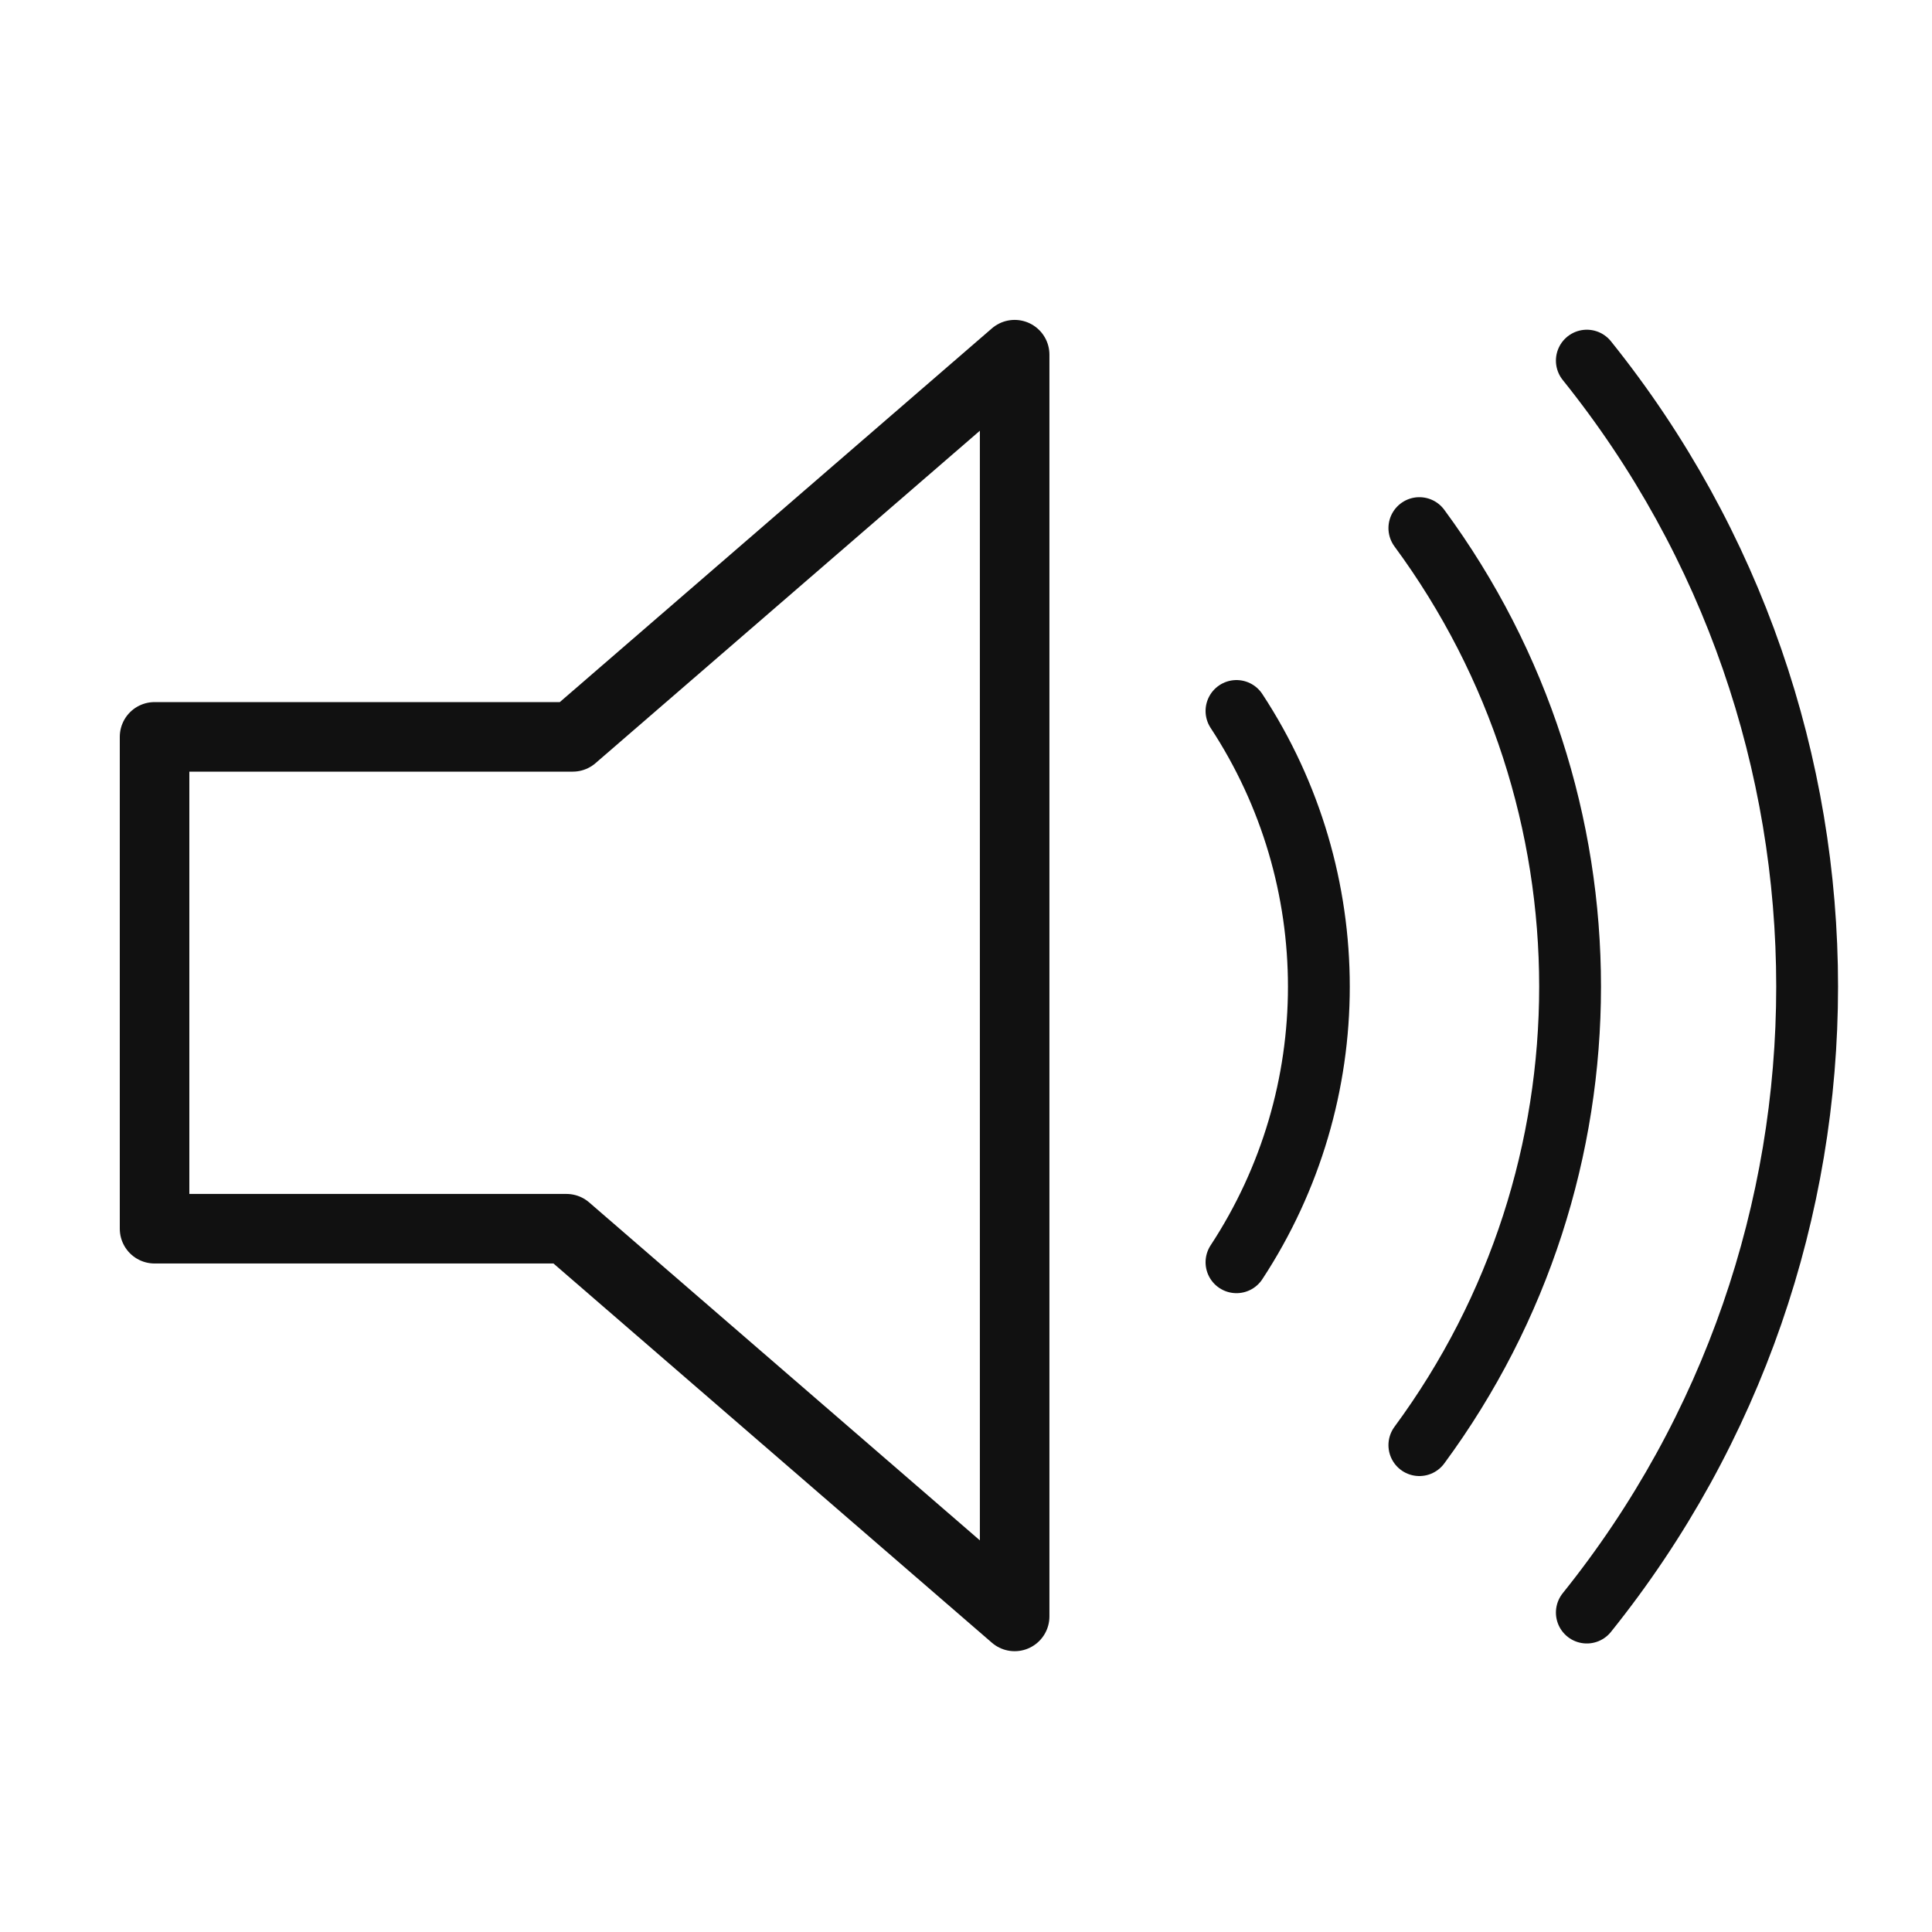
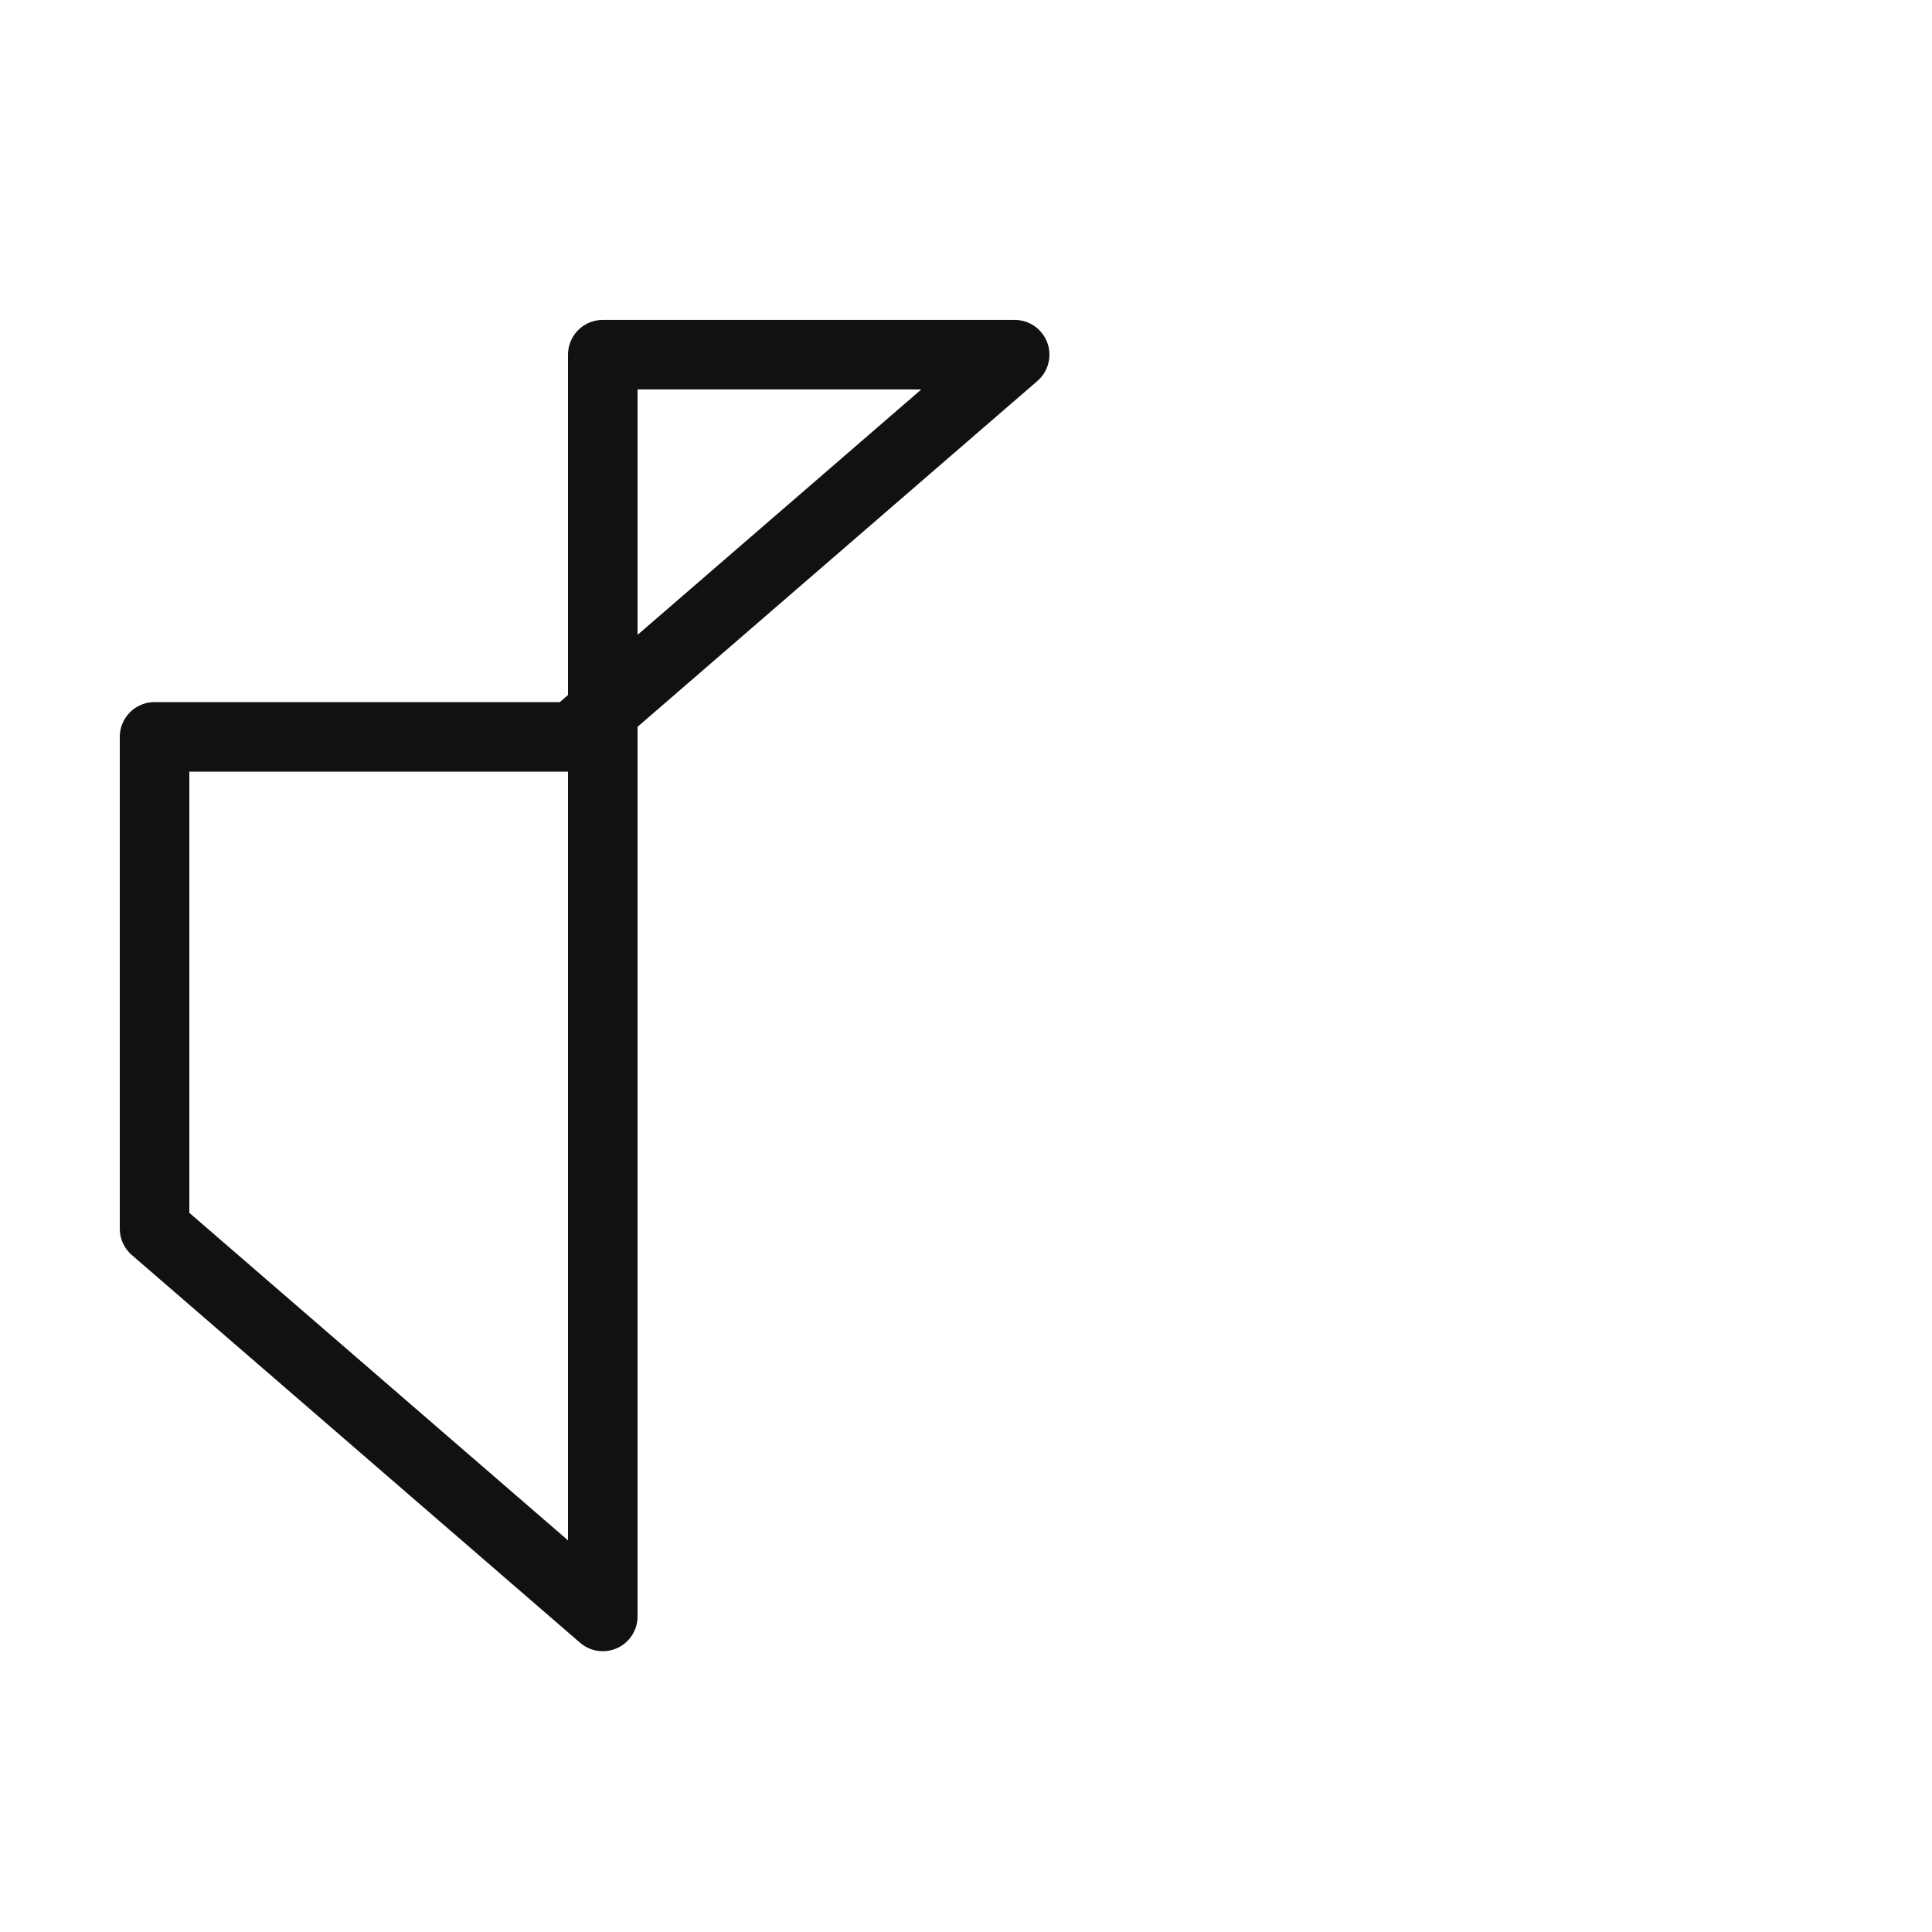
<svg xmlns="http://www.w3.org/2000/svg" version="1.1" id="Layer_1" x="0px" y="0px" viewBox="0 0 500 500" style="enable-background:new 0 0 500 500;" xml:space="preserve">
  <style type="text/css">
	.st0{fill:none;stroke:#111111;stroke-width:18;stroke-linejoin:round;stroke-miterlimit:26.667;}
	.st1{fill:none;stroke:#111111;stroke-width:16;stroke-linecap:round;stroke-miterlimit:26.667;}
</style>
-   <path class="st0" d="M262.59,91.79l-114.36,98.91H40v127.29h106.59l116,100.34V91.79z" />
-   <path class="st1" d="M320,184c28.43,43.31,28.43,99.36,0,142.67 M367.33,136.67c52.01,70.56,52.01,166.77,0,237.33 M410.67,93.33  c76.02,94.62,76.02,229.38,0,324" />
+   <path class="st0" d="M262.59,91.79l-114.36,98.91H40v127.29l116,100.34V91.79z" />
</svg>